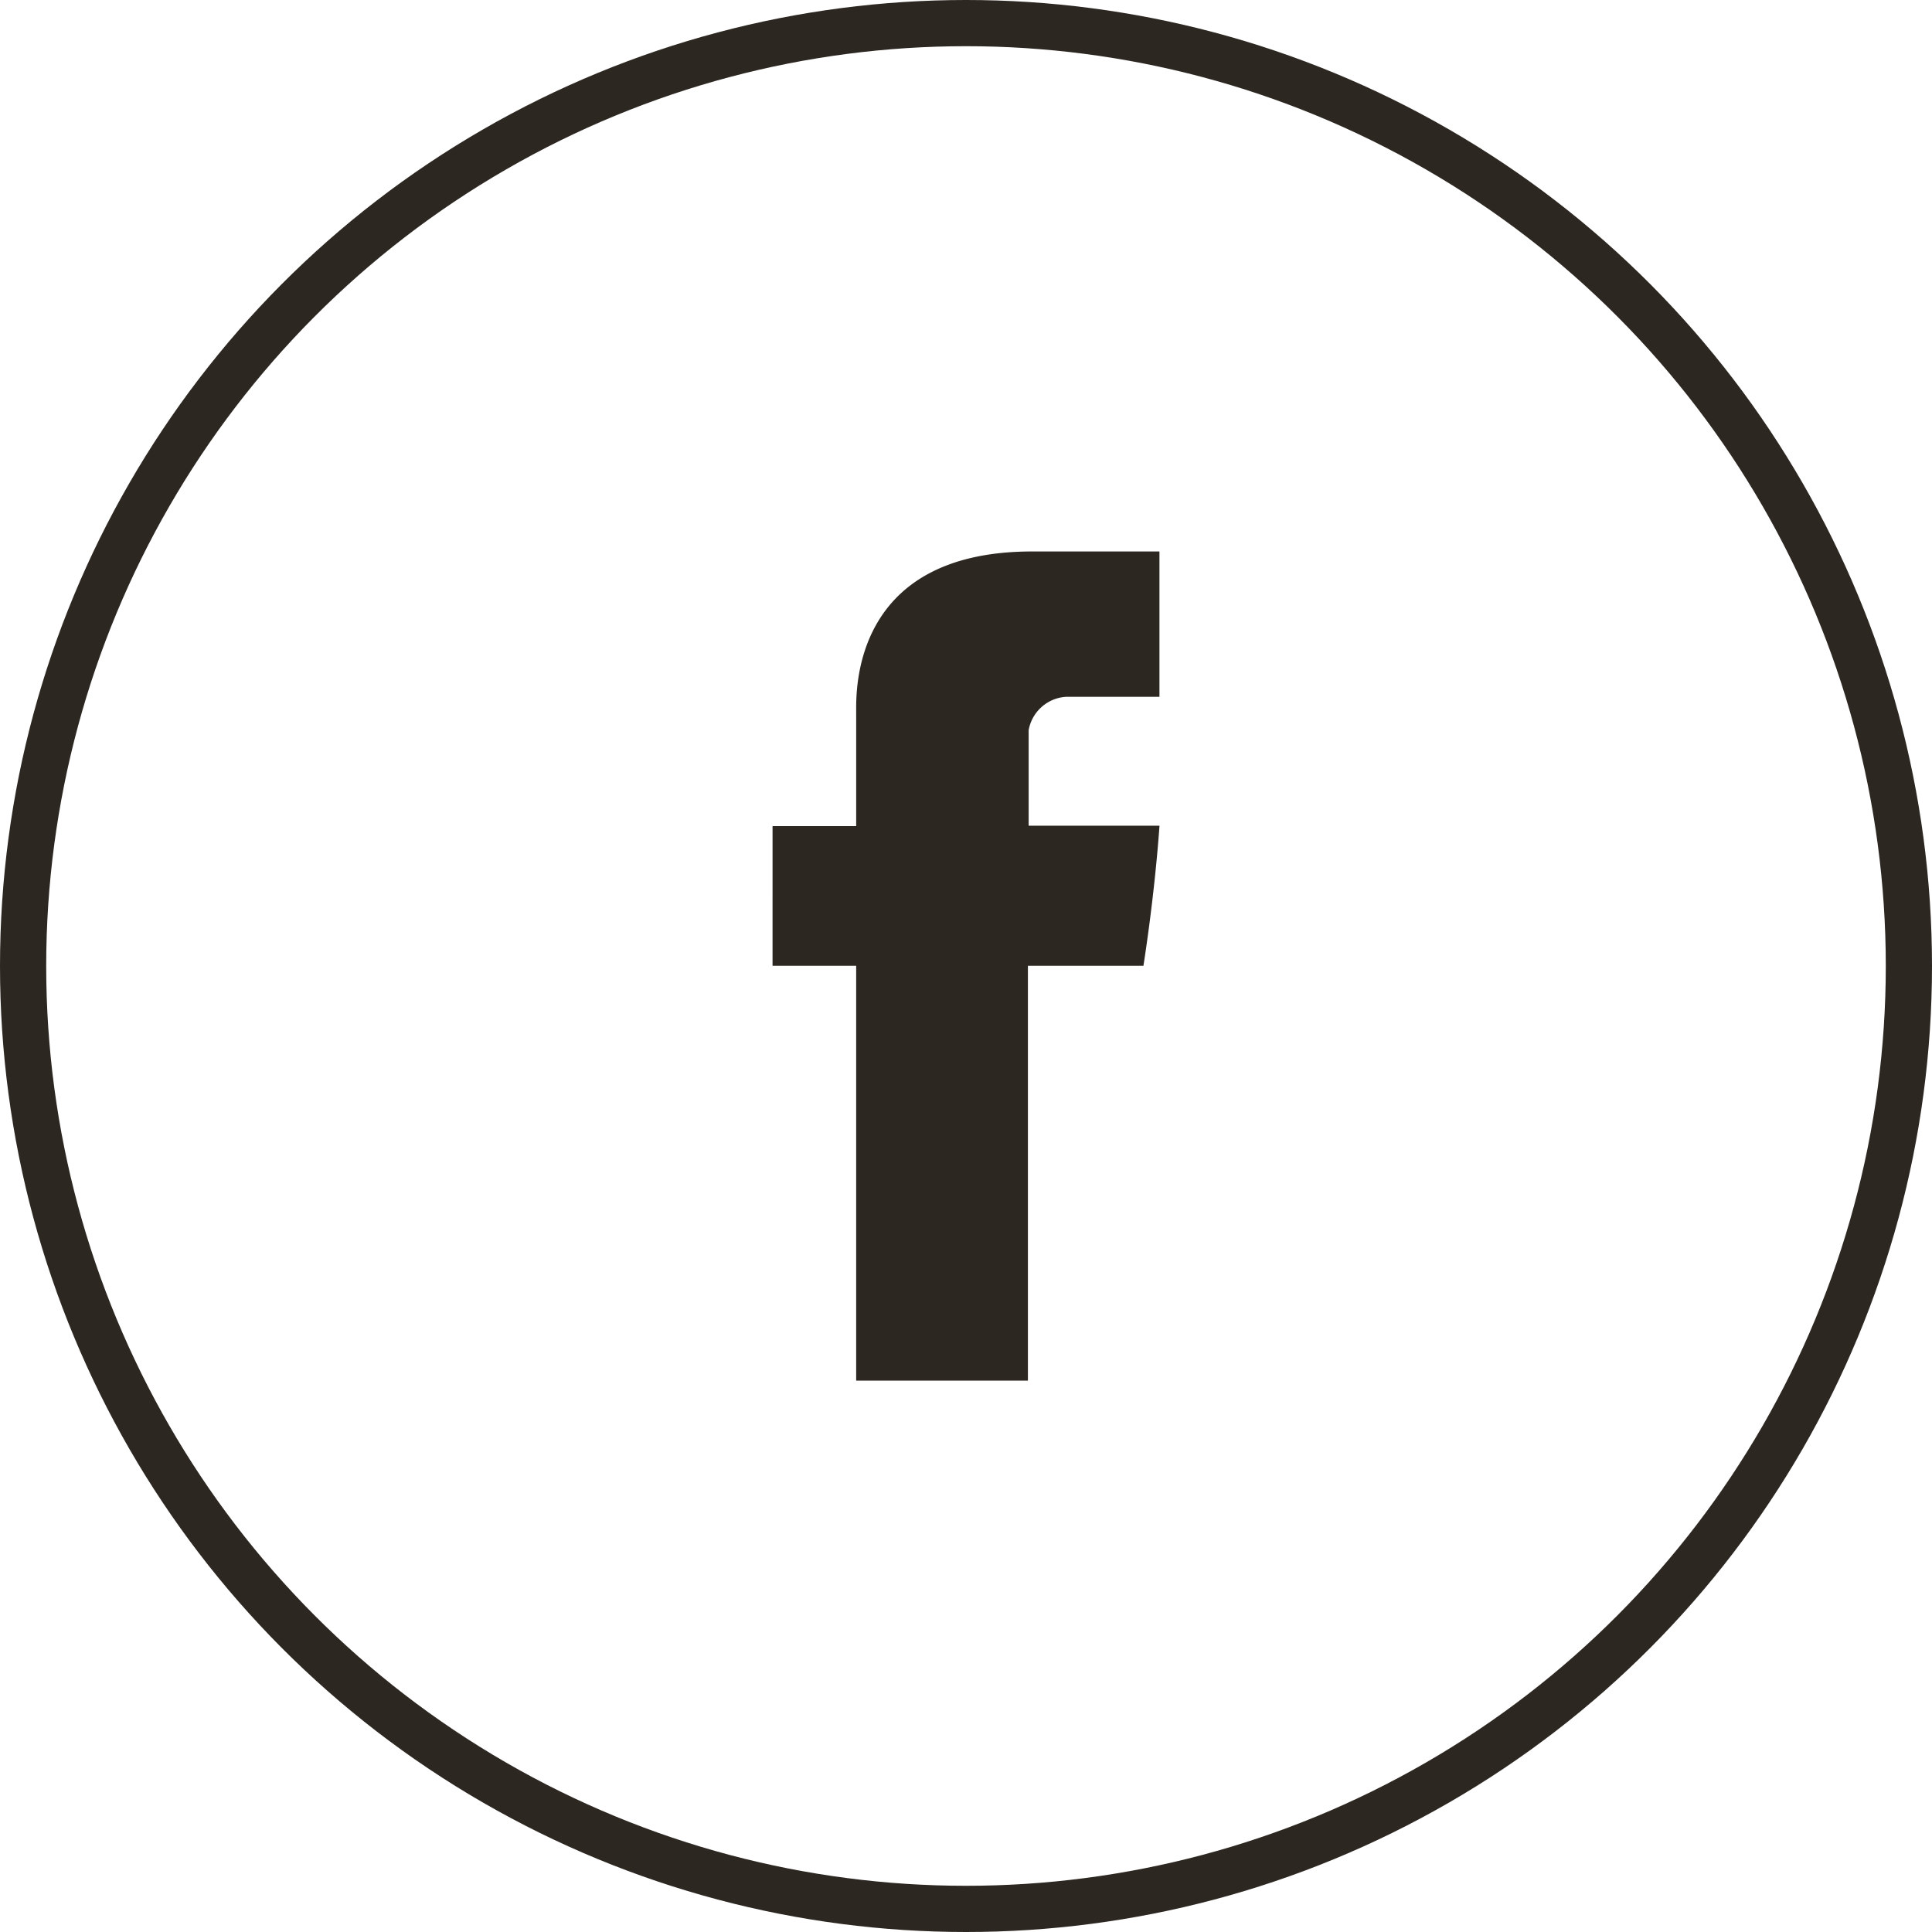
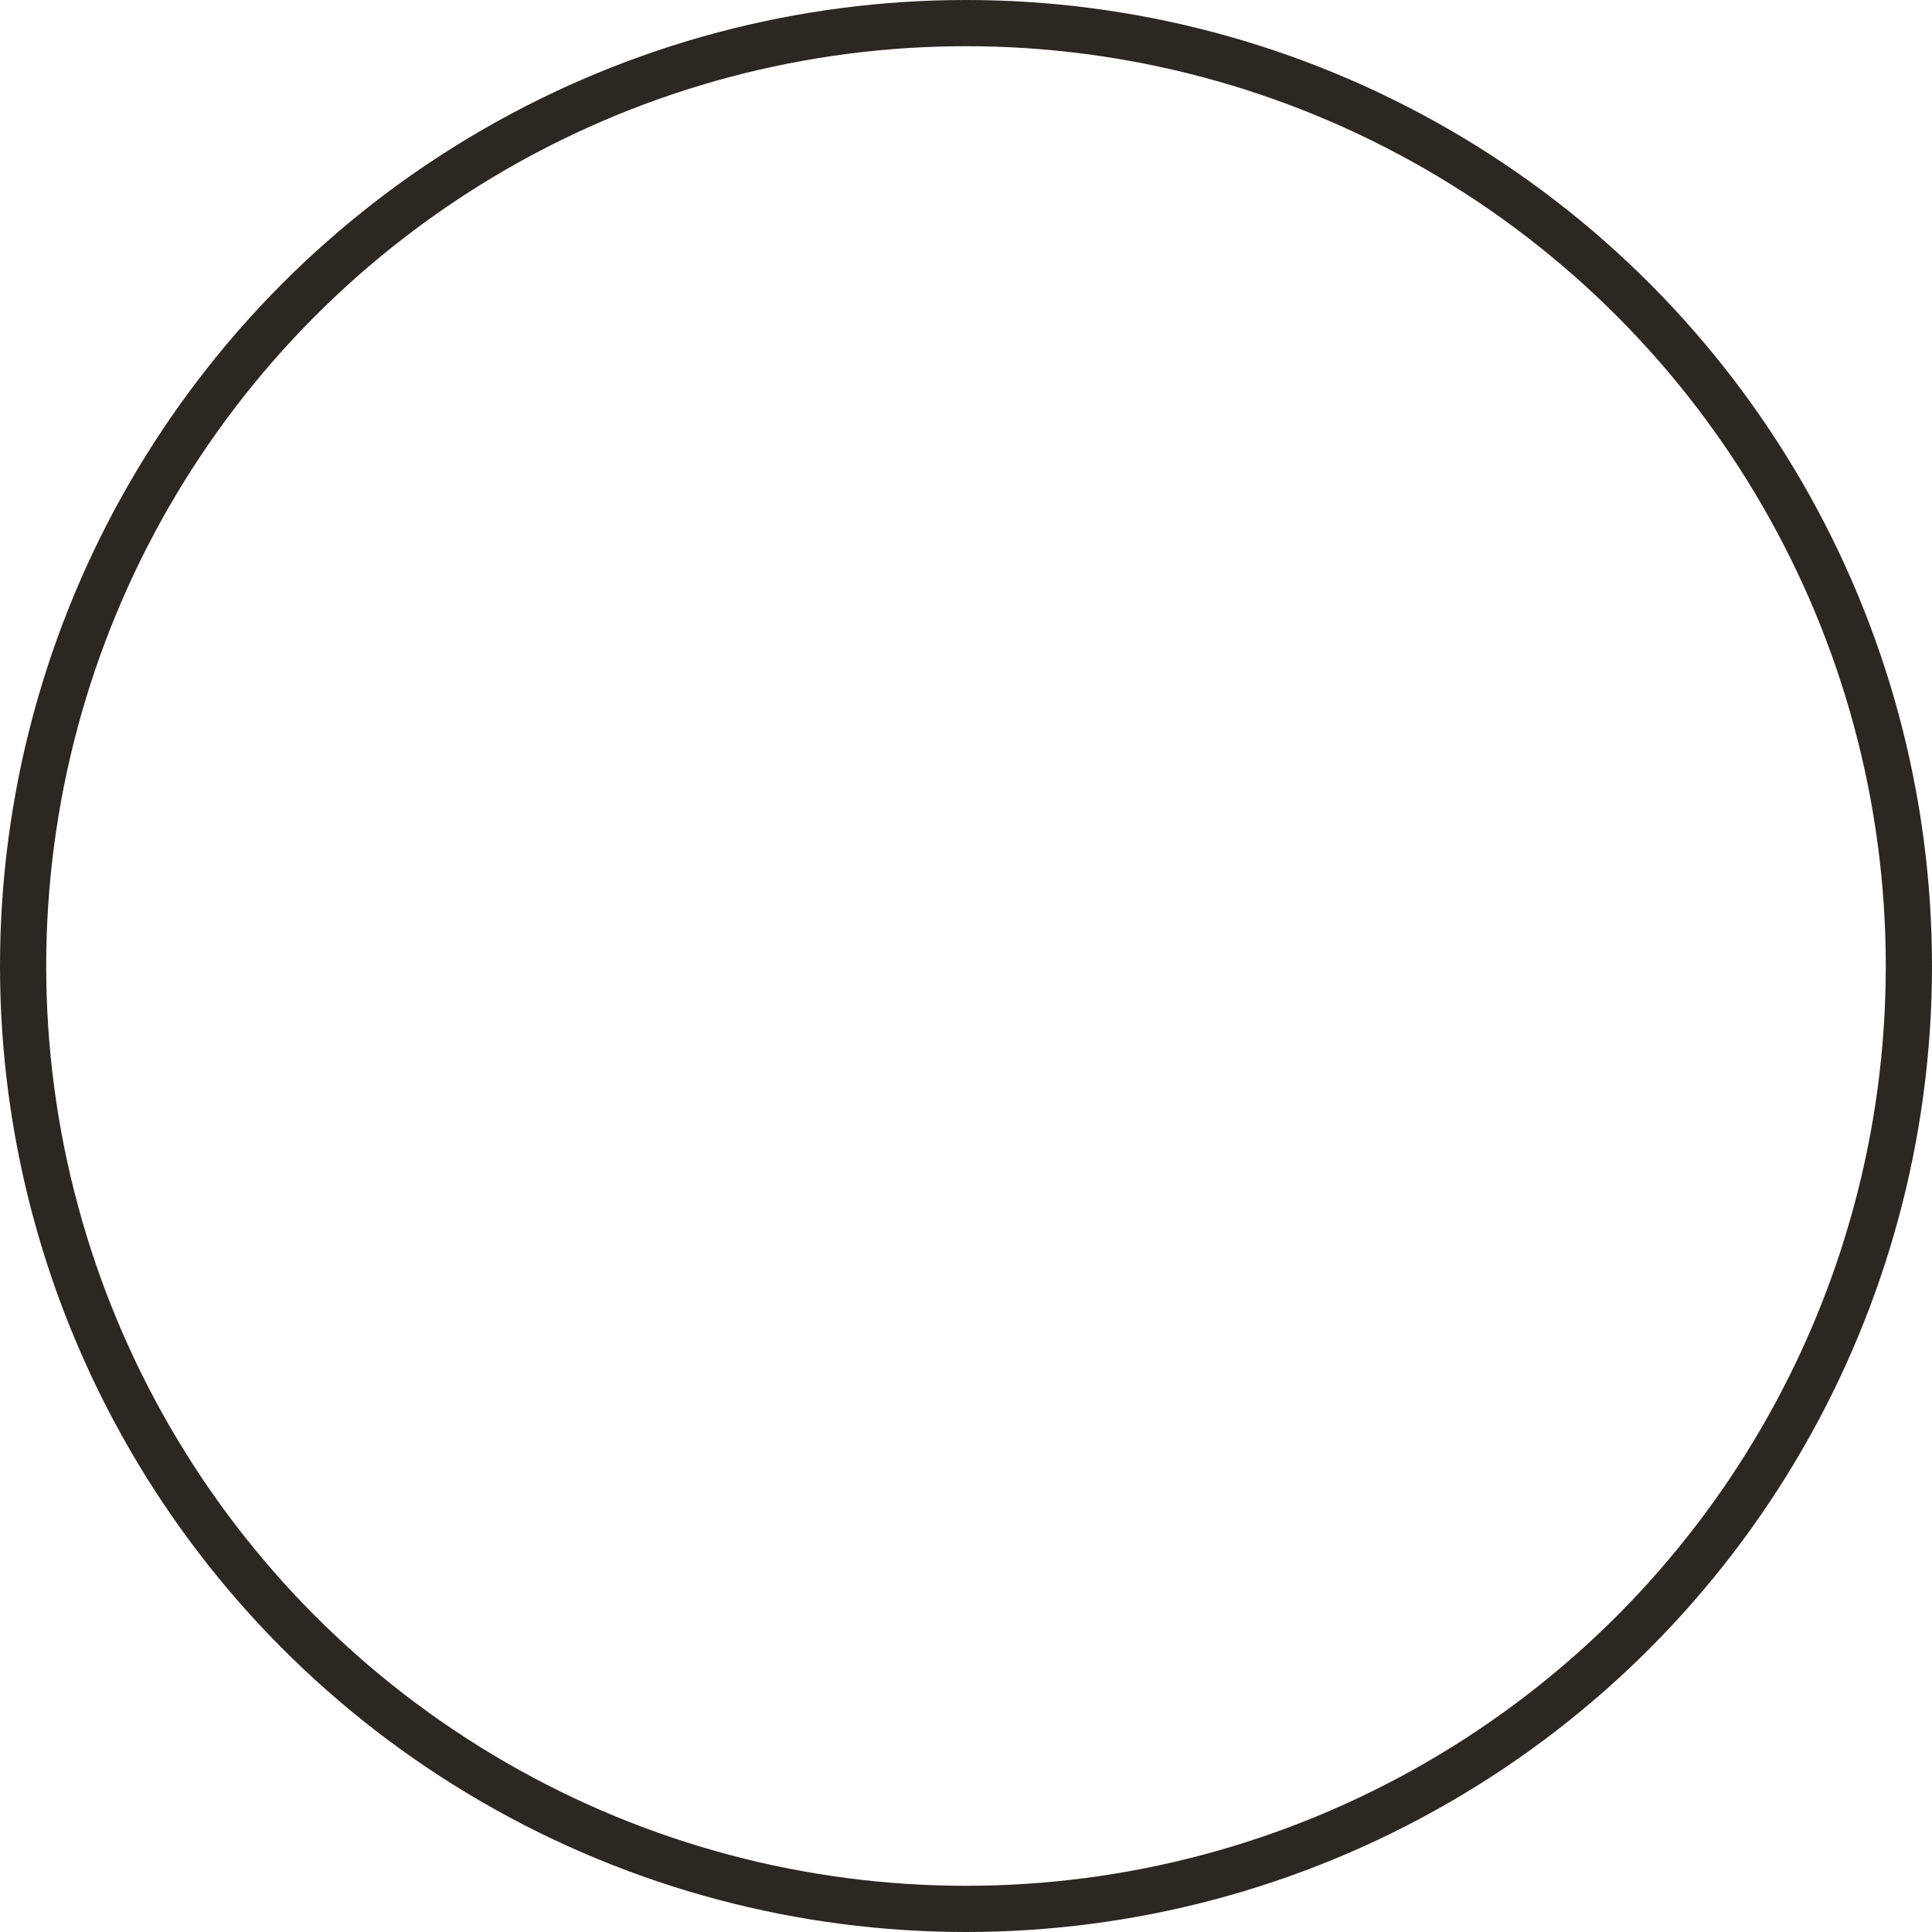
<svg xmlns="http://www.w3.org/2000/svg" width="41.816" height="41.816" viewBox="0 0 41.816 41.816">
  <g id="Group_553" data-name="Group 553" transform="translate(0.5 0.5)">
    <g id="Group_552" data-name="Group 552" transform="translate(16.221 11.436)">
-       <path id="Path_1167" data-name="Path 1167" d="M70.549,659.308v2.469h-1.81V664.8h1.81v8.978h3.717V664.8h2.5s.235-1.448.348-3.032H74.282V659.7a.876.876,0,0,1,.806-.722h2.025v-3.146H74.359c-3.9,0-3.81,3.024-3.81,3.476Zm0,0" transform="translate(-68.739 -655.832)" fill="#2D2722" />
-     </g>
+       </g>
    <circle id="Ellipse_40" data-name="Ellipse 40" cx="20.408" cy="20.408" r="20.408" fill="none" stroke="#2D2722" stroke-miterlimit="10" stroke-width="1" />
  </g>
</svg>